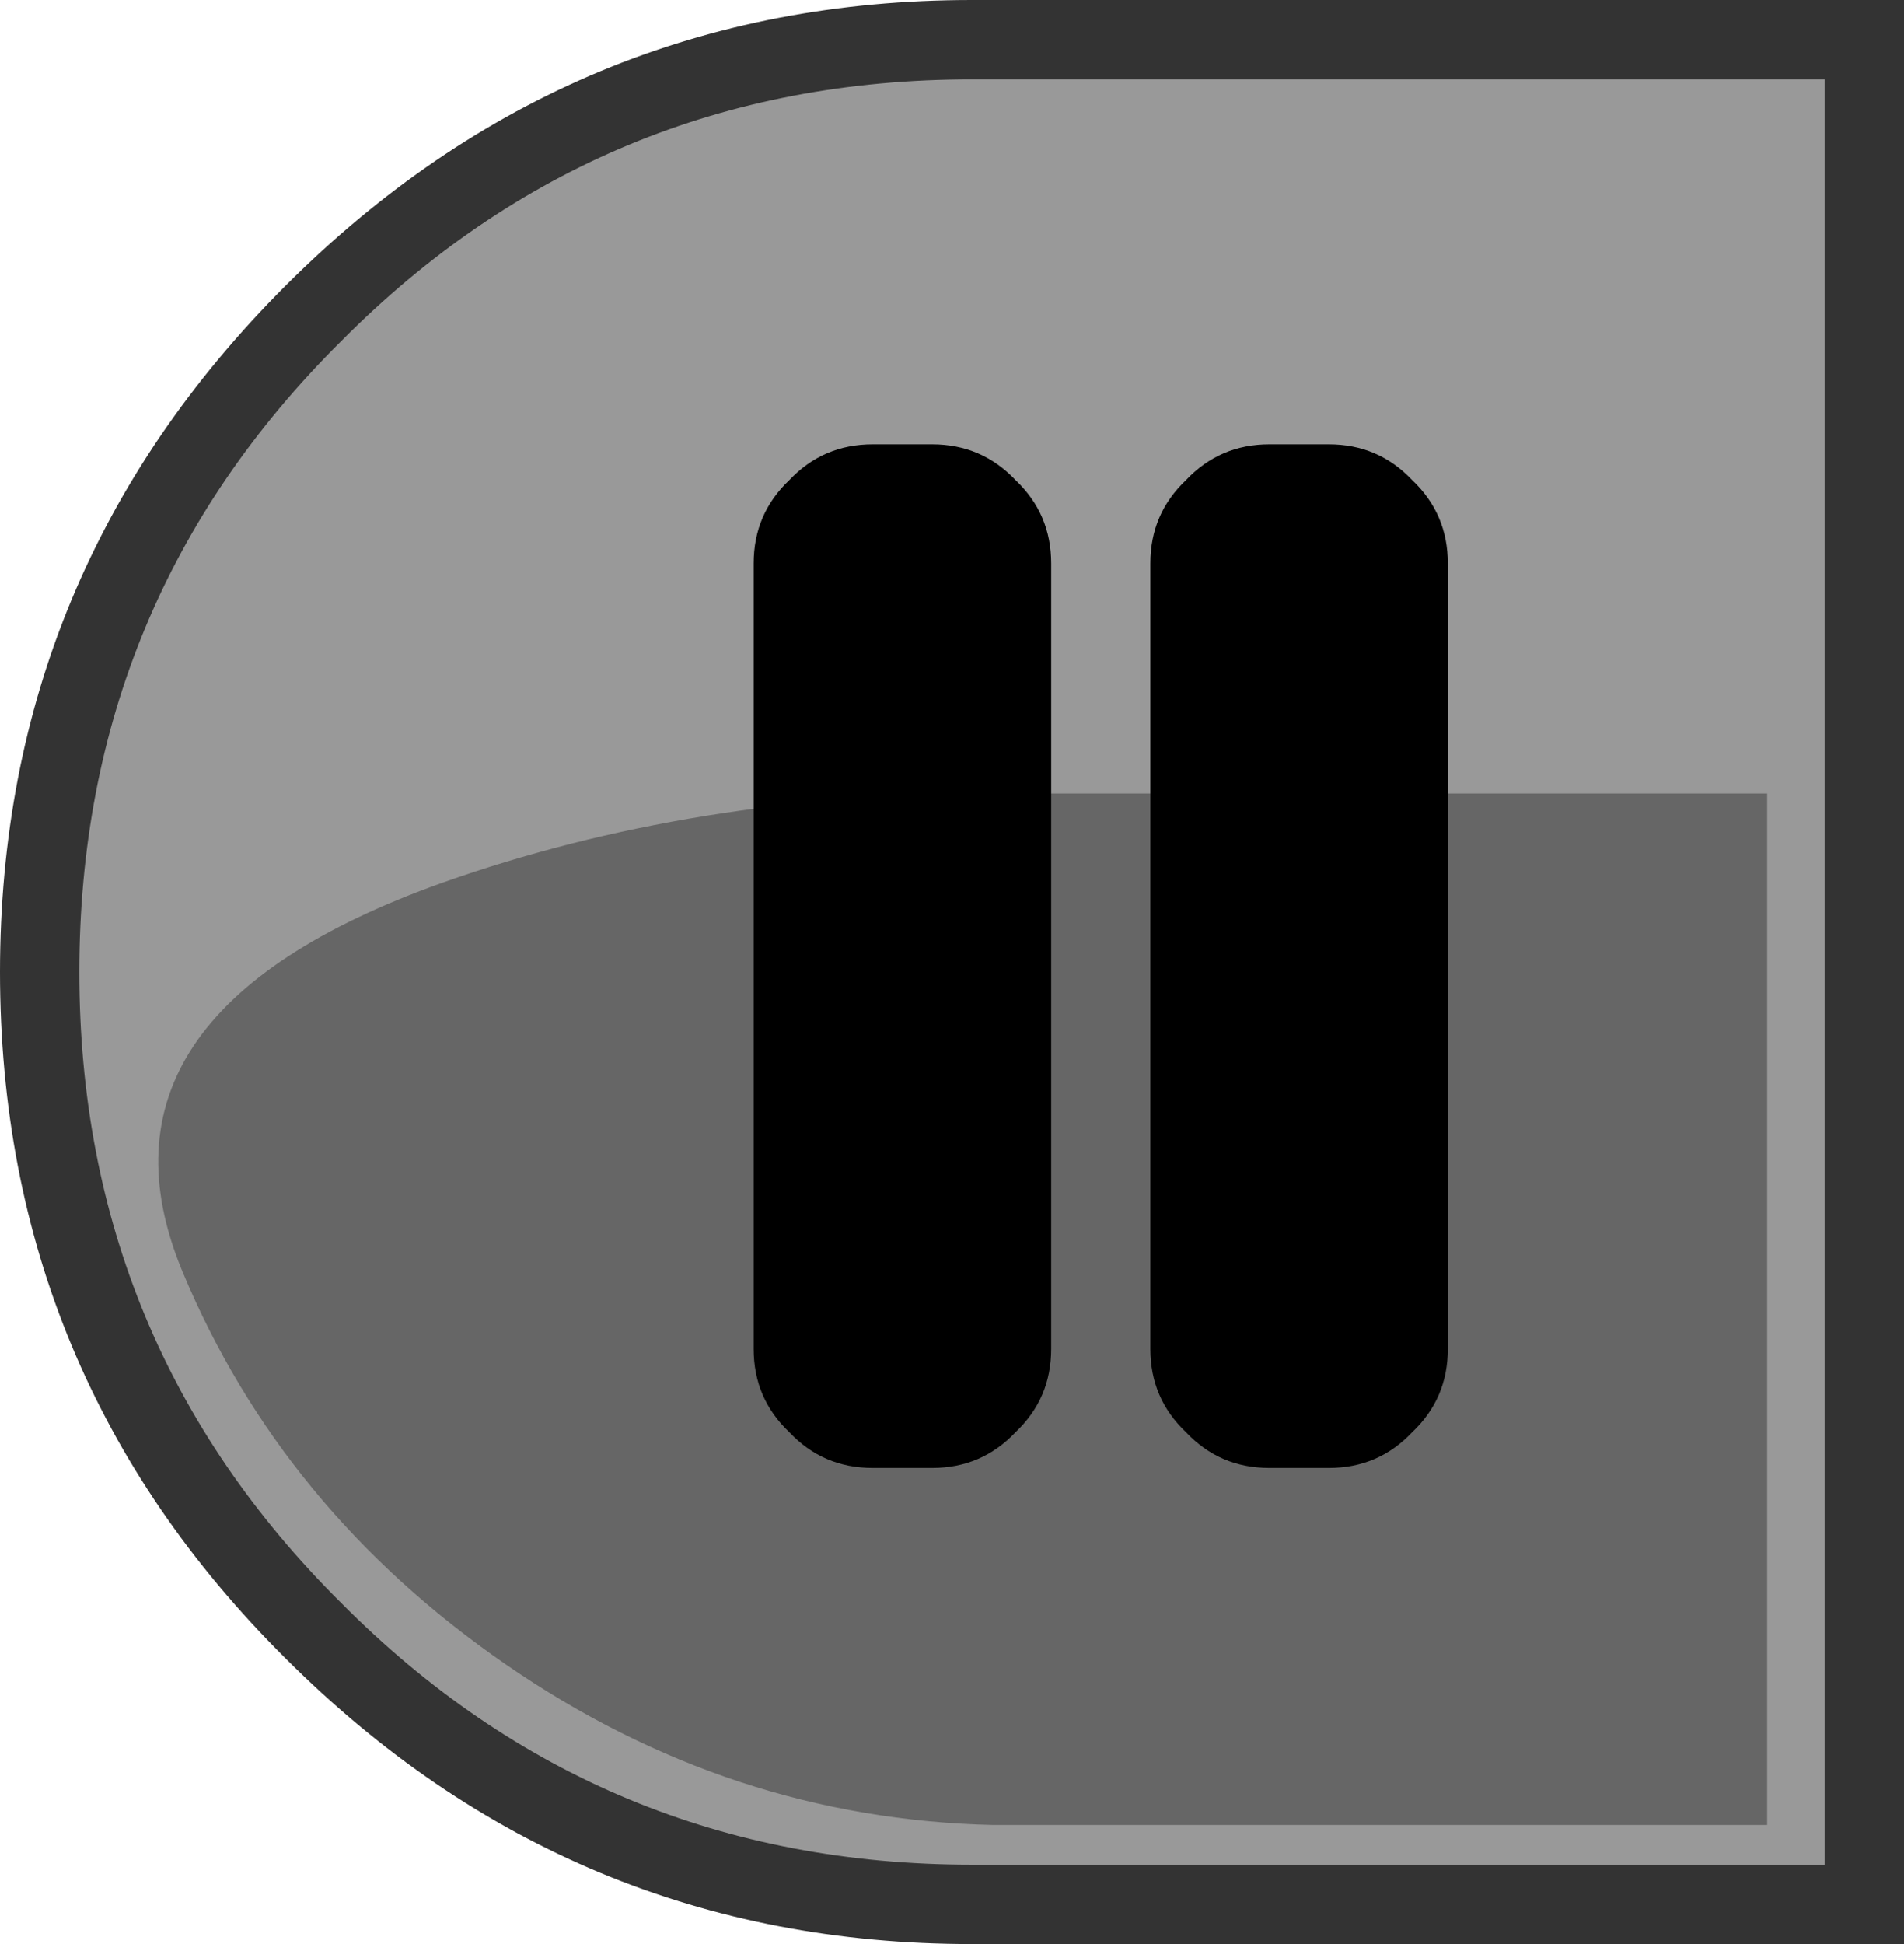
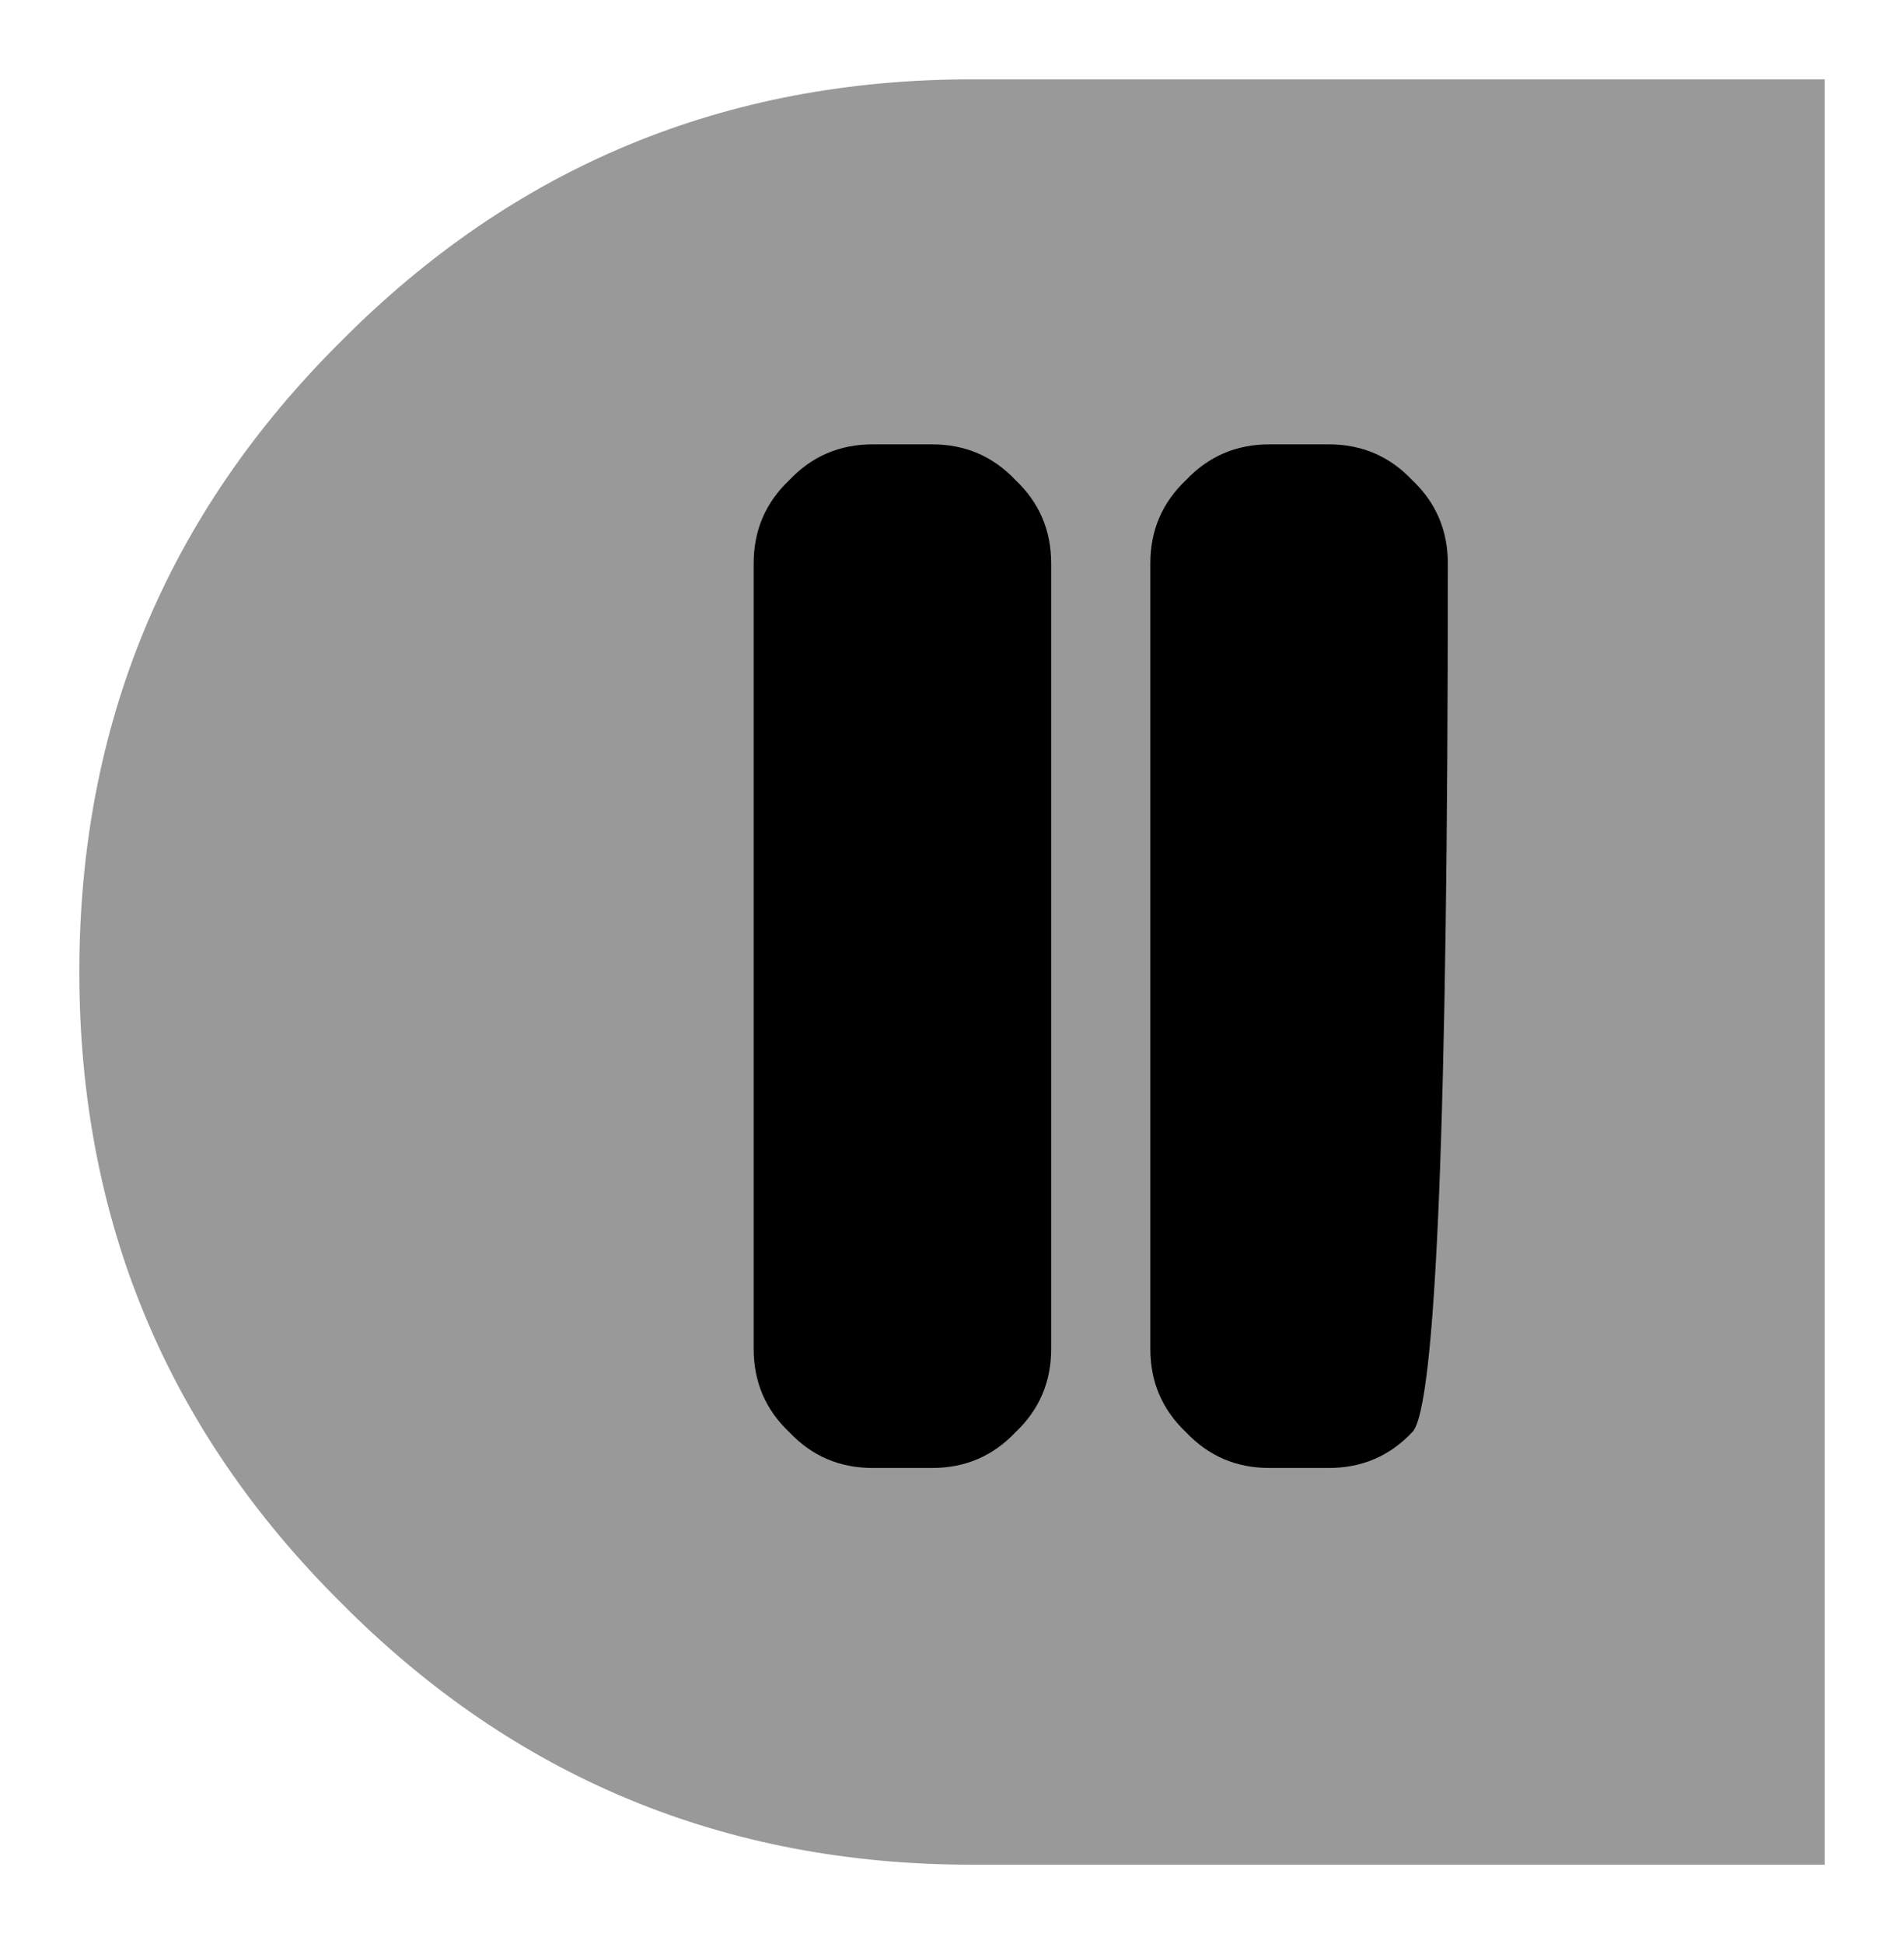
<svg xmlns="http://www.w3.org/2000/svg" height="49.0px" width="48.0px">
  <g transform="matrix(1.0, 0.0, 0.0, 1.0, 24.0, 24.5)">
-     <path d="M-16.8 -17.3 Q-9.6 -24.5 0.5 -24.5 L24.0 -24.5 24.0 24.5 0.5 24.5 Q-9.6 24.5 -16.8 17.3 -24.0 10.15 -24.0 0.0 -24.0 -10.1 -16.8 -17.3" fill="#333333" fill-rule="evenodd" stroke="none" />
    <path d="M-15.4 -15.9 Q-8.85 -22.5 0.5 -22.5 L22.0 -22.5 22.0 22.5 0.5 22.5 Q-8.85 22.5 -15.4 15.9 -22.0 9.35 -22.0 0.0 -22.0 -9.35 -15.4 -15.9" fill="#999999" fill-rule="evenodd" stroke="none" />
-     <path d="M1.05 -4.5 L20.55 -4.5 20.55 21.5 1.05 21.5 Q-5.6 21.35 -11.25 17.45 -16.9 13.55 -19.4 7.55 -22.1 1.05 -12.85 -2.25 -6.5 -4.5 1.05 -4.5" fill="#666666" fill-rule="evenodd" stroke="none" />
    <path d="M1.6 -12.4 Q2.5 -11.55 2.5 -10.3 L2.5 9.5 Q2.5 10.75 1.6 11.6 0.75 12.5 -0.5 12.5 L-2.0 12.5 Q-3.25 12.5 -4.1 11.6 -5.0 10.75 -5.0 9.5 L-5.0 -10.3 Q-5.0 -11.55 -4.1 -12.4 -3.25 -13.3 -2.0 -13.3 L-0.5 -13.3 Q0.75 -13.3 1.6 -12.4" fill="#000000" fill-rule="evenodd" stroke="none" />
-     <path d="M9.5 -13.3 Q10.75 -13.3 11.6 -12.4 12.5 -11.55 12.5 -10.3 L12.5 9.5 Q12.5 10.75 11.6 11.6 10.75 12.5 9.5 12.5 L8.0 12.5 Q6.75 12.5 5.9 11.6 5.0 10.75 5.0 9.5 L5.0 -10.3 Q5.0 -11.55 5.9 -12.4 6.75 -13.3 8.0 -13.3 L9.5 -13.3" fill="#000000" fill-rule="evenodd" stroke="none" />
+     <path d="M9.5 -13.3 Q10.75 -13.3 11.6 -12.4 12.5 -11.55 12.5 -10.3 Q12.5 10.75 11.6 11.6 10.75 12.5 9.5 12.5 L8.0 12.5 Q6.75 12.5 5.9 11.6 5.0 10.75 5.0 9.5 L5.0 -10.3 Q5.0 -11.55 5.9 -12.4 6.75 -13.3 8.0 -13.3 L9.5 -13.3" fill="#000000" fill-rule="evenodd" stroke="none" />
  </g>
</svg>